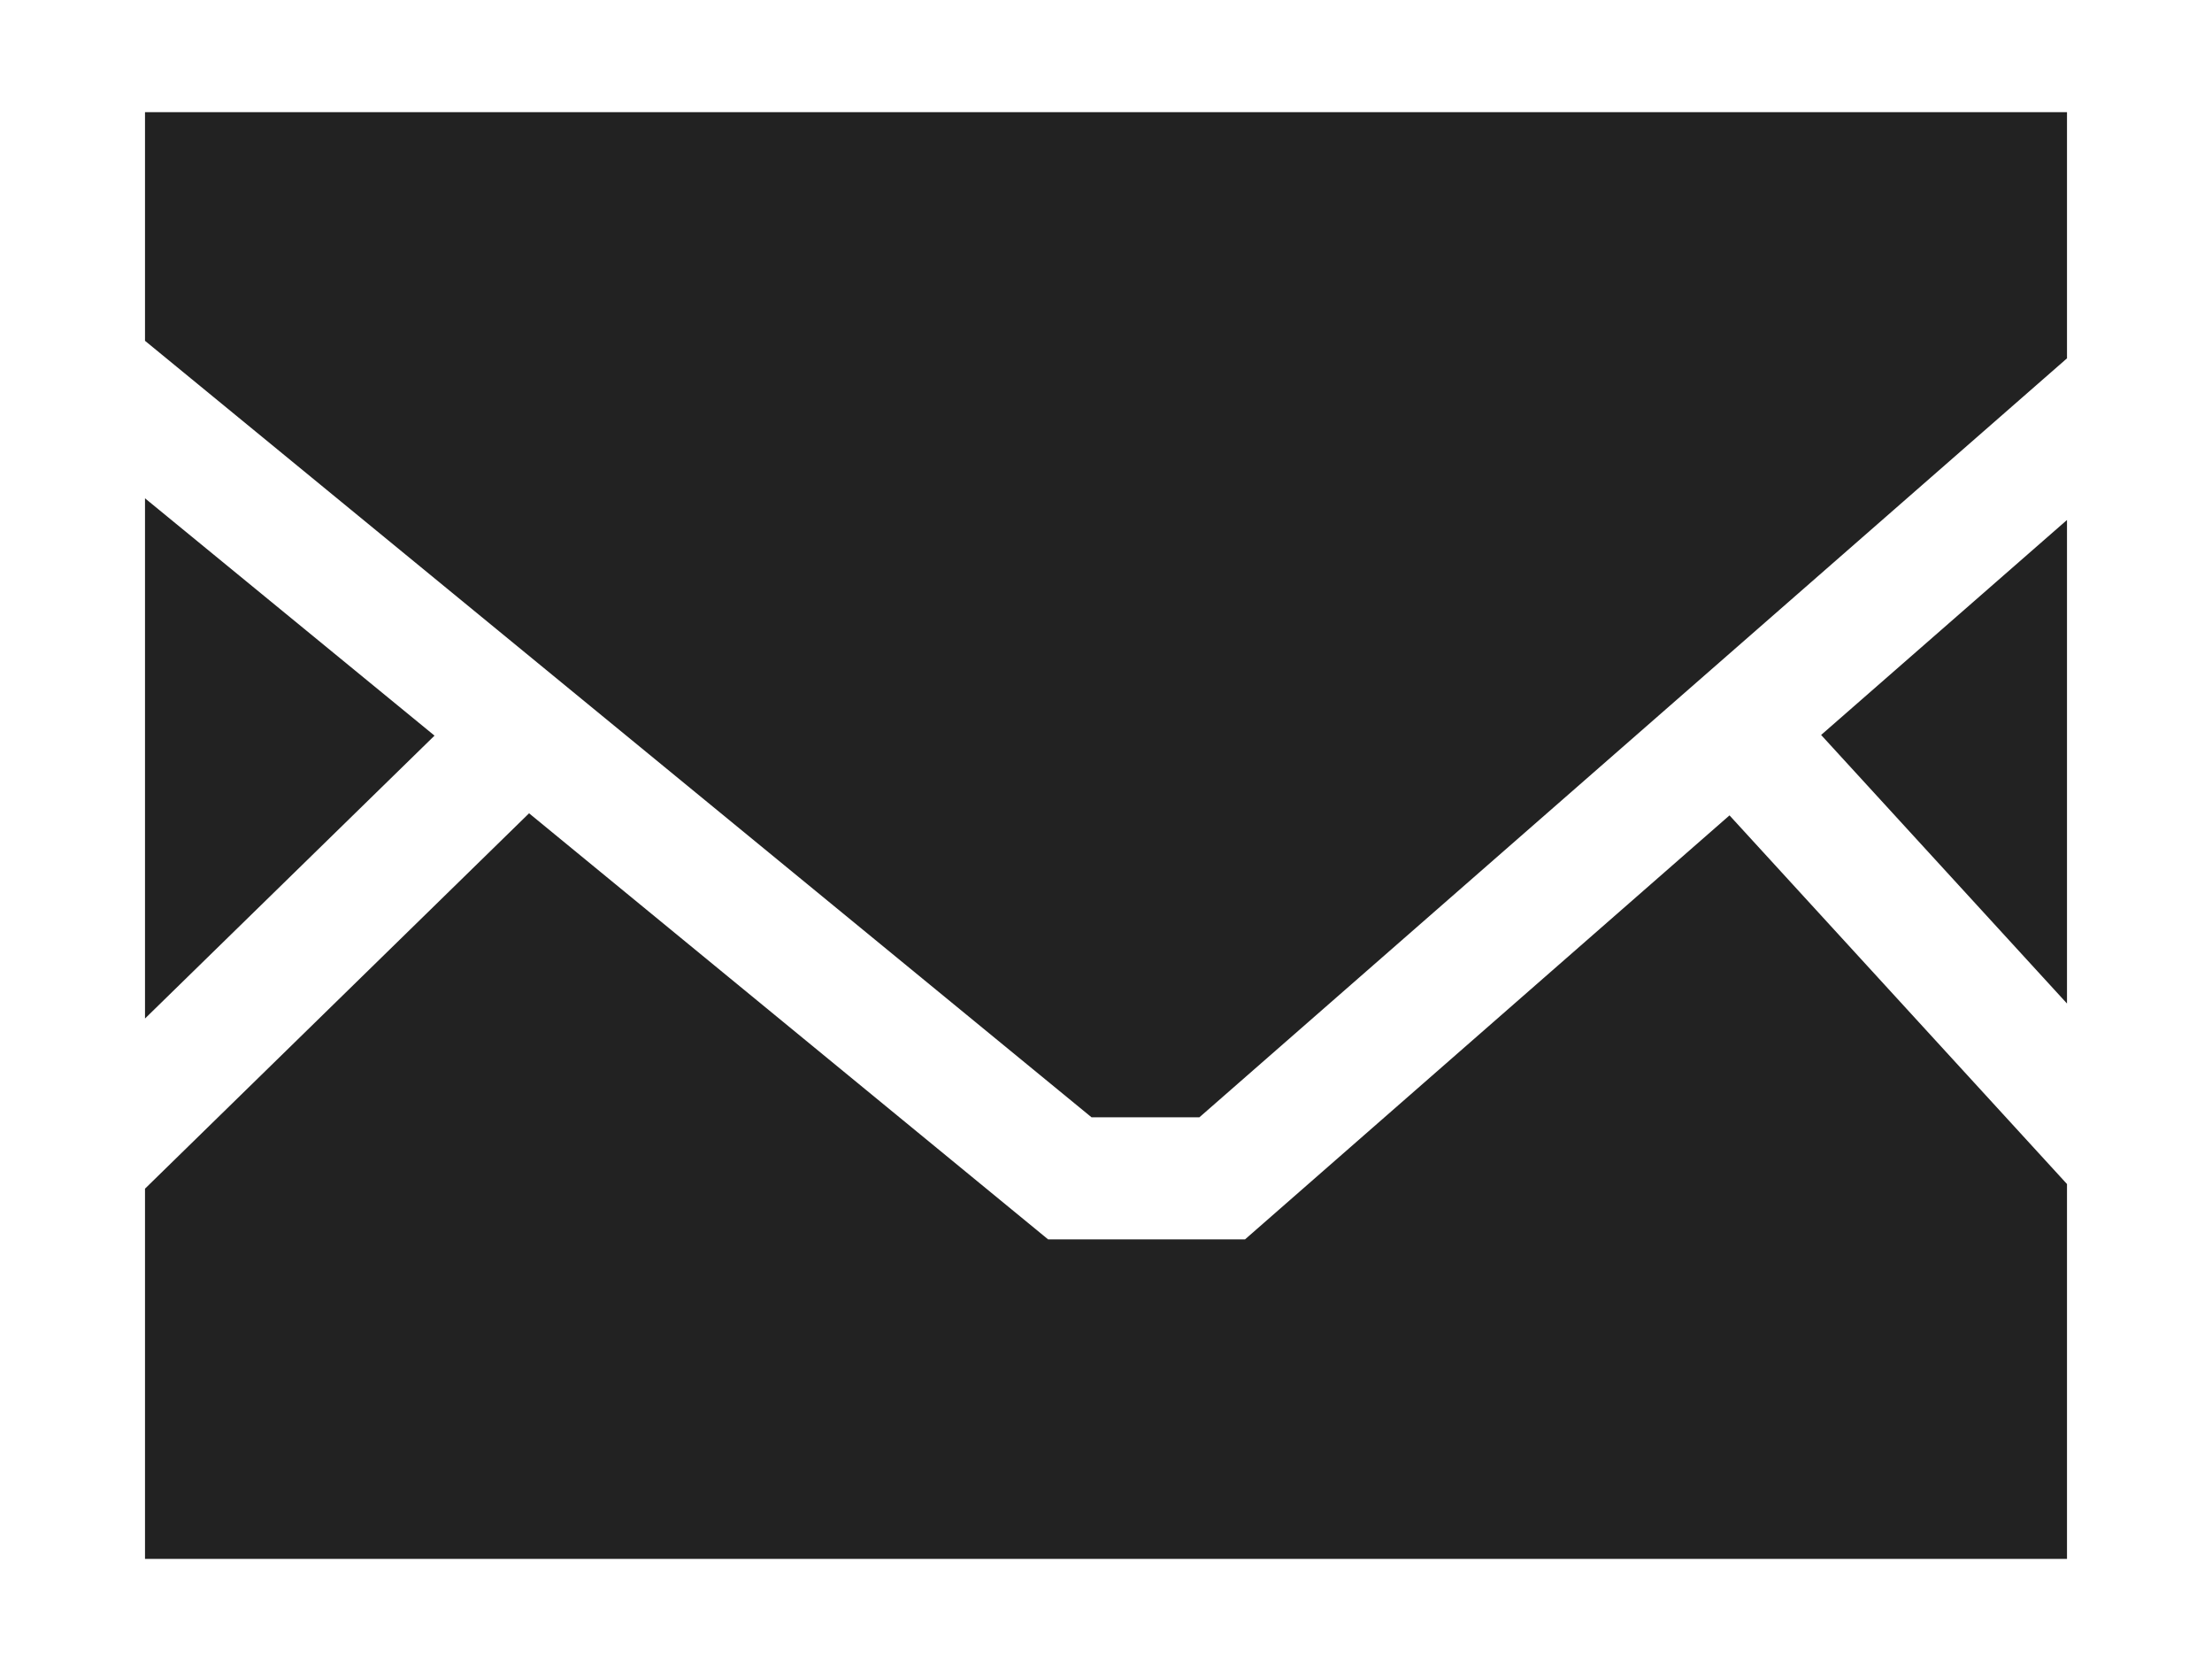
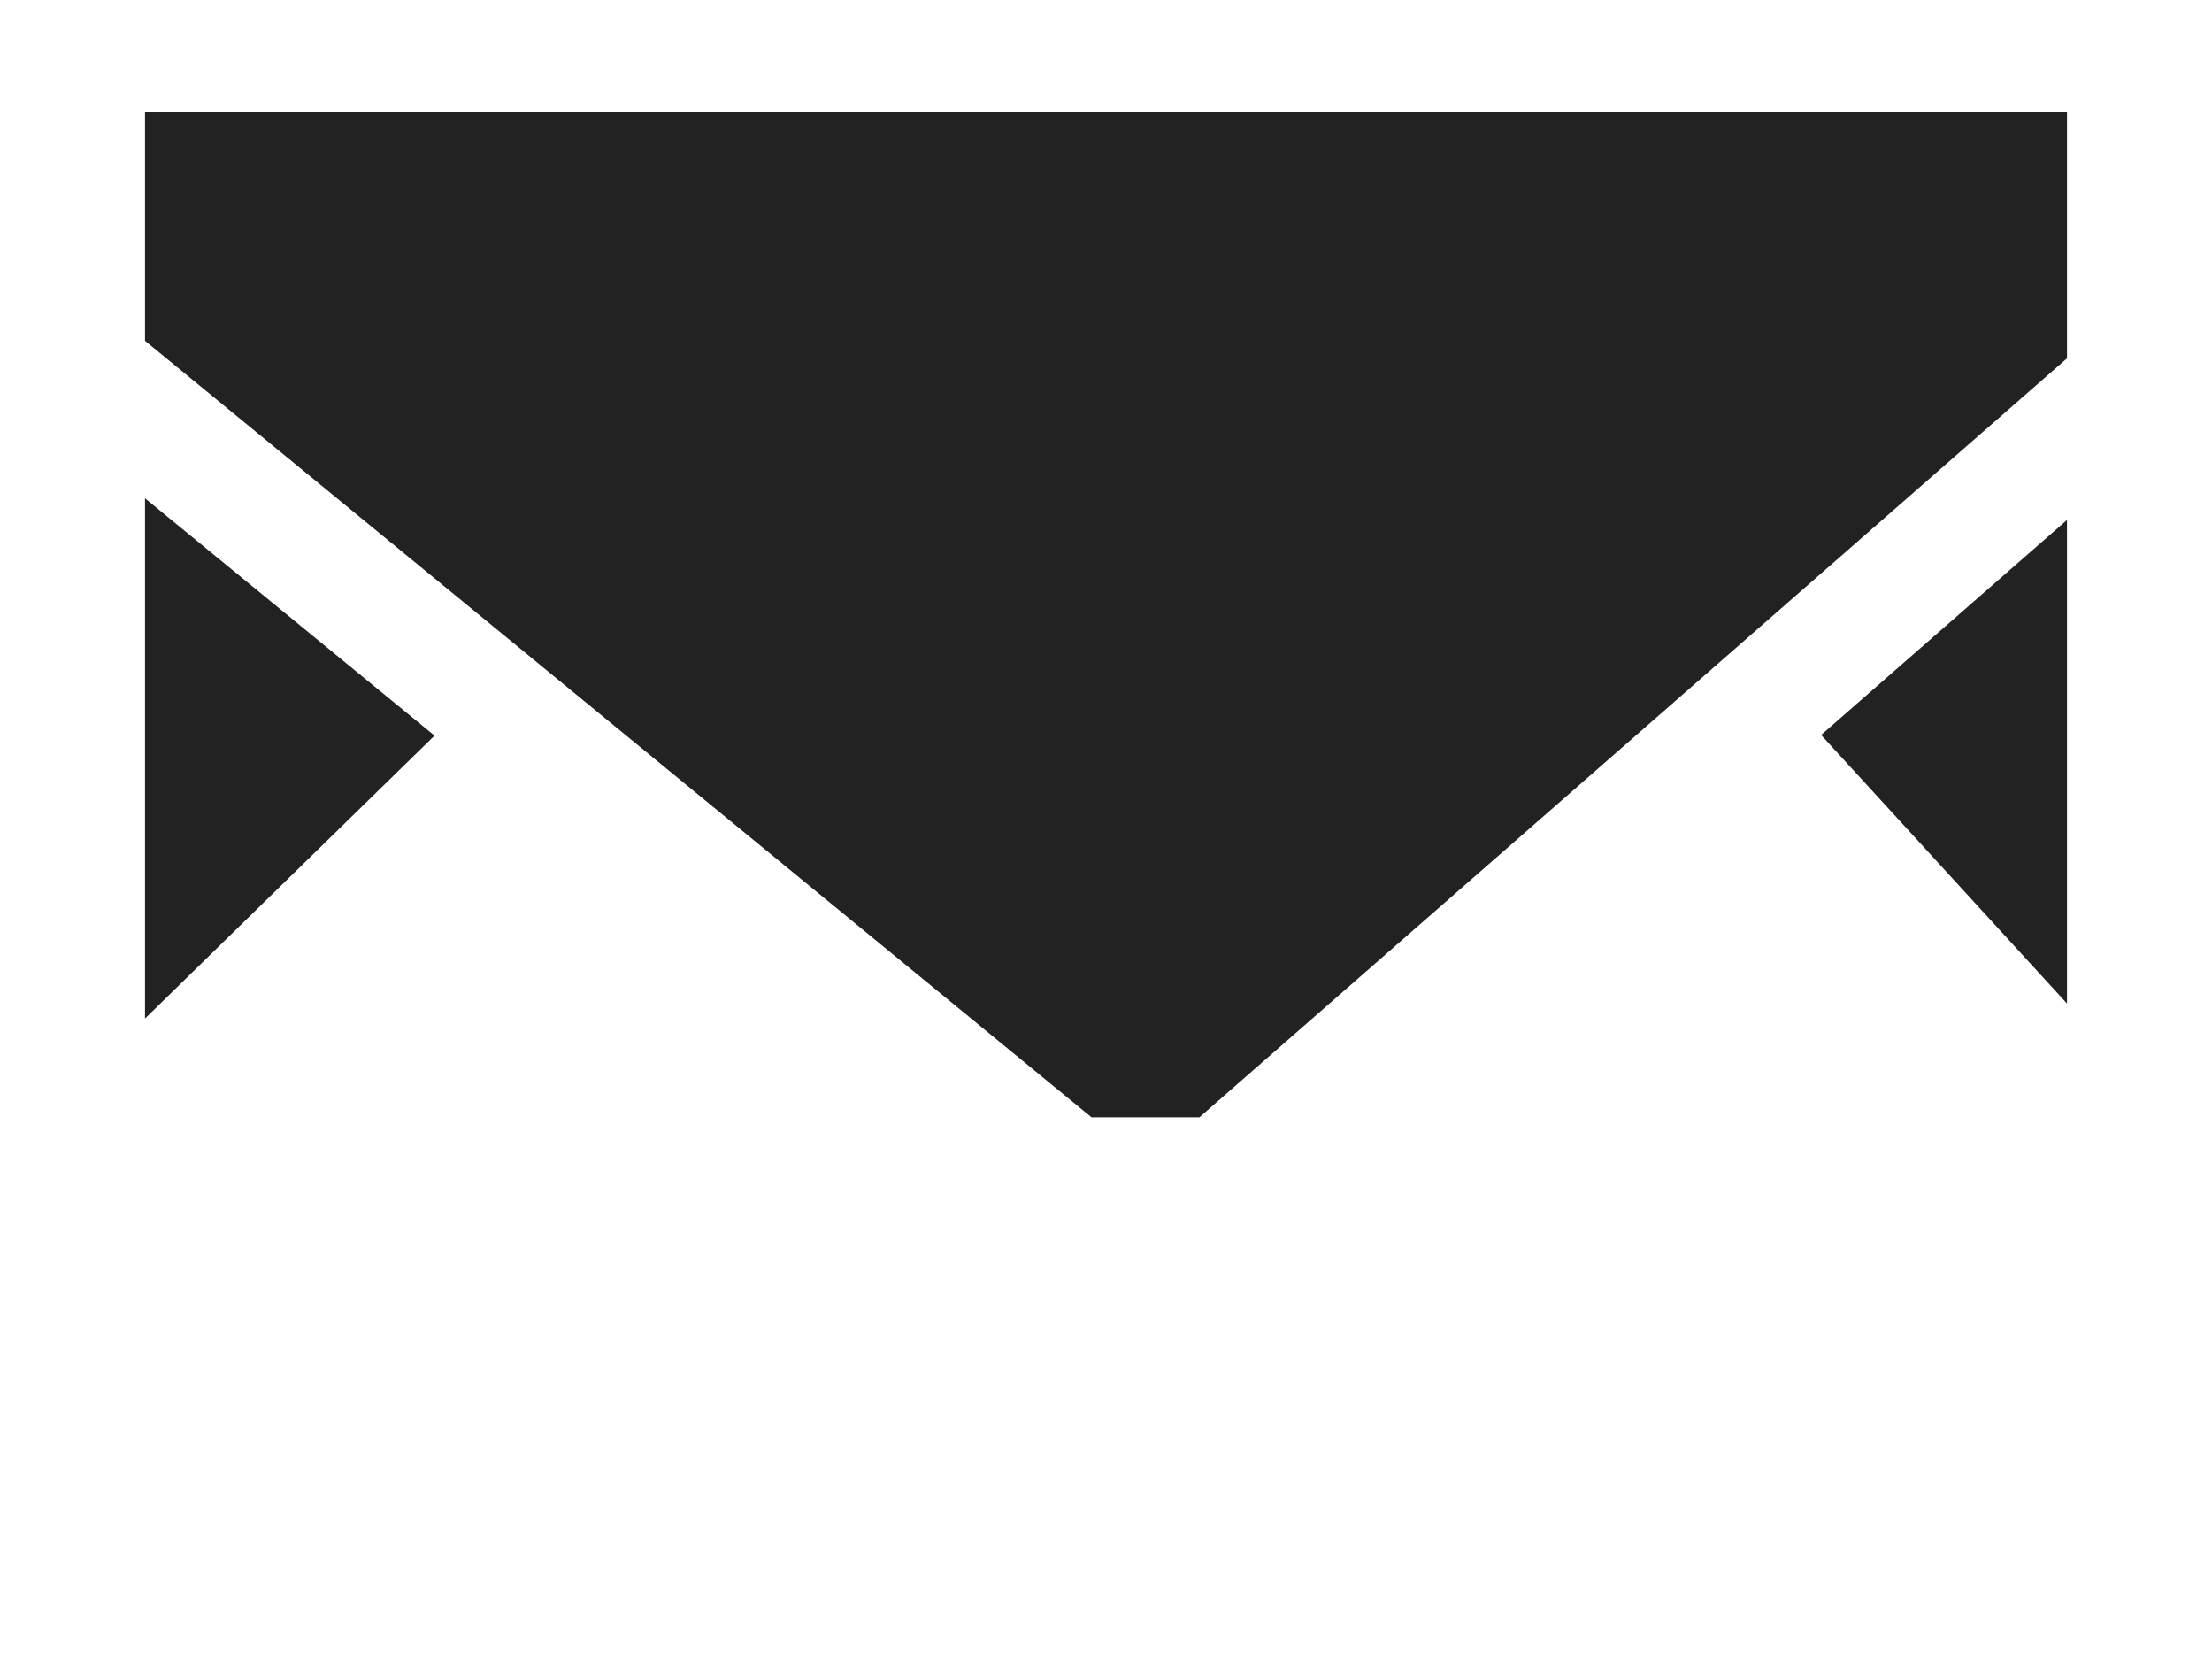
<svg xmlns="http://www.w3.org/2000/svg" version="1.1" id="tel" x="0px" y="0px" width="39.234px" height="29.631px" viewBox="0 0 39.234 29.631" enable-background="new 0 0 39.234 29.631" xml:space="preserve">
  <g>
    <polygon fill="#222222" points="36.662,9.22 32.301,13.032 36.662,17.794  " />
    <polygon fill="#222222" points="19.361,19.812 21.273,19.812 36.662,6.354 36.662,1.989 2.572,1.989 2.572,6.043  " />
    <polygon fill="#222222" points="7.707,13.044 2.572,8.836 2.572,18.06  " />
-     <polygon fill="#222222" points="30.676,14.458 22.083,21.976 18.59,21.976 9.384,14.421 2.572,21.077 2.572,27.642 36.662,27.642    36.662,20.995  " />
  </g>
</svg>